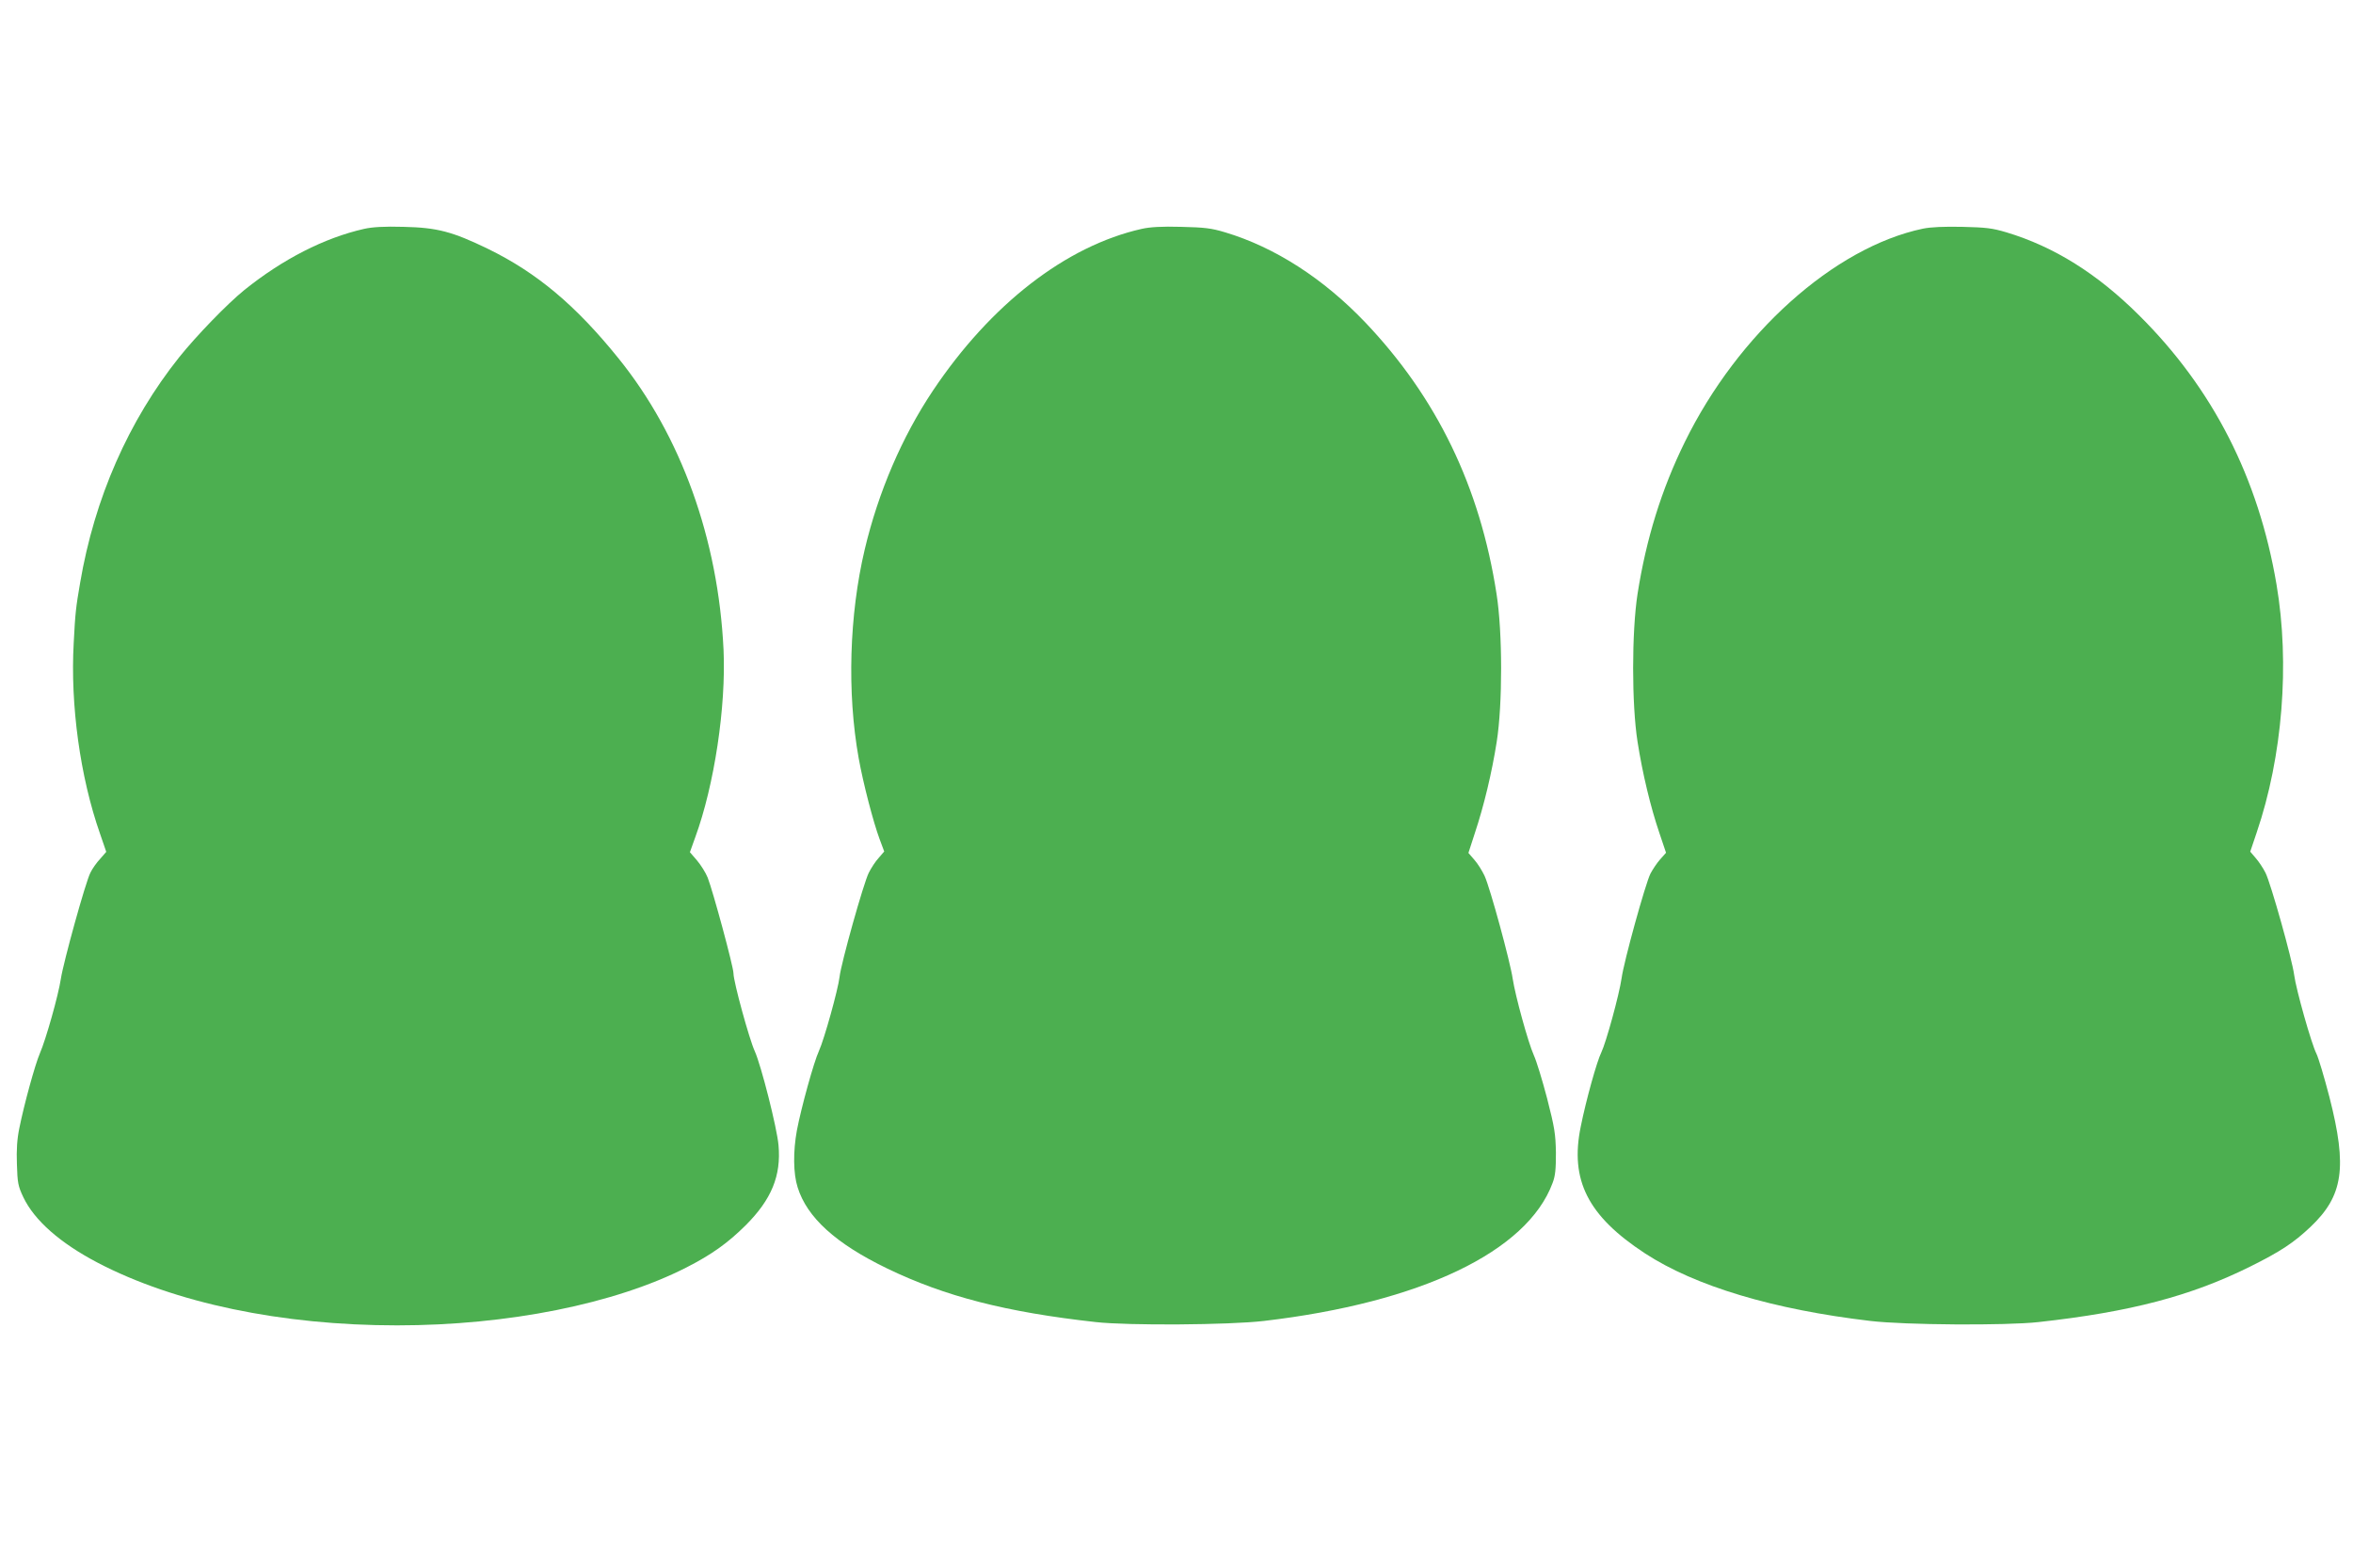
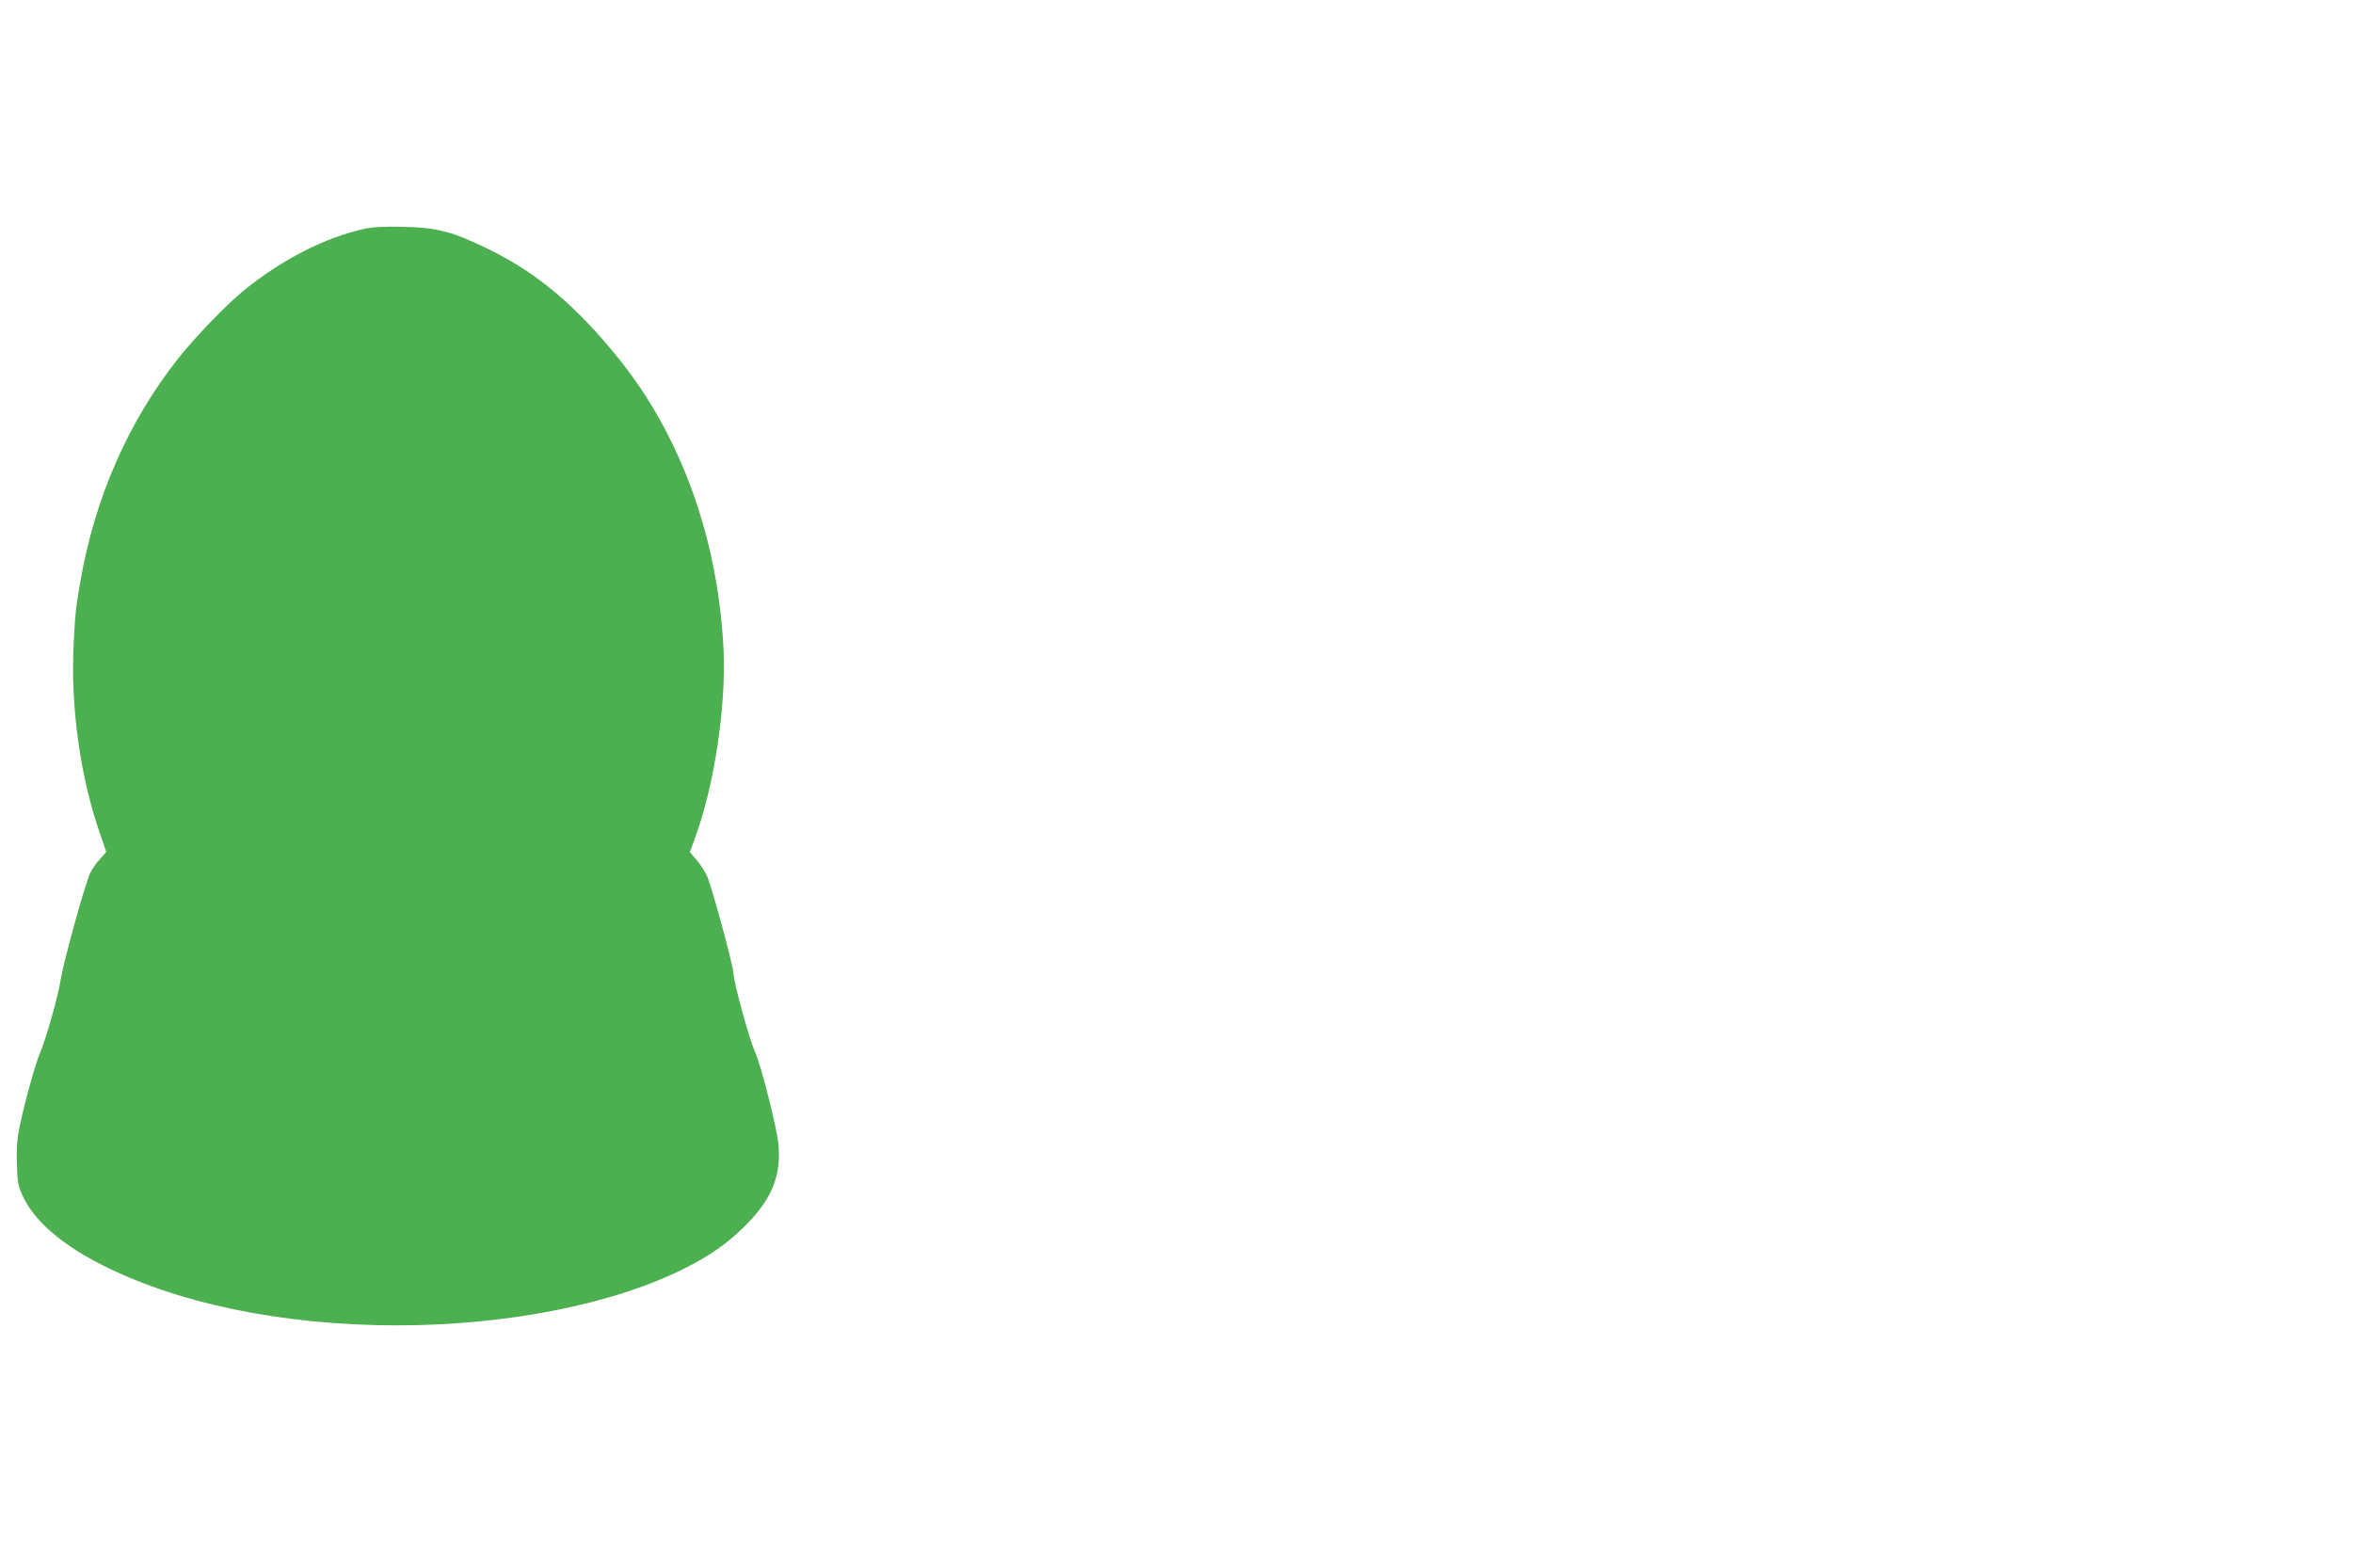
<svg xmlns="http://www.w3.org/2000/svg" version="1.0" width="1280pt" height="853pt" viewBox="0 0 1280 853" preserveAspectRatio="xMidYMid meet">
  <g transform="translate(0,853) scale(0.1,-0.1)" fill="#4caf50" stroke="none">
    <path d="M1981 7285 c-217 -49 -443 -165 -651 -332 -94 -76 -262 -250 -355 -366 -276 -346 -461 -768 -539 -1227 -23 -132 -27 -168 -35 -327 -19 -338 35 -730 143 -1038 l34 -99 -33 -38 c-19 -20 -43 -54 -53 -75 -26 -49 -147 -487 -161 -578 -13 -88 -82 -332 -114 -405 -26 -60 -86 -278 -112 -408 -12 -58 -16 -117 -13 -195 3 -101 6 -119 35 -180 60 -126 200 -249 404 -356 419 -219 1000 -341 1629 -341 603 0 1186 117 1574 315 137 70 224 132 322 229 141 141 194 270 179 436 -8 94 -95 436 -129 511 -30 65 -116 379 -116 424 0 36 -111 445 -140 520 -11 28 -38 70 -59 95 l-38 44 29 81 c104 284 168 711 154 1020 -29 603 -231 1164 -571 1585 -233 289 -444 466 -710 596 -194 94 -276 116 -460 120 -106 3 -169 -1 -214 -11z" />
-     <path d="M6211 7285 c-413 -93 -822 -411 -1136 -880 -169 -253 -297 -552 -371 -864 -84 -355 -97 -778 -33 -1135 24 -135 80 -350 114 -441 l25 -67 -30 -35 c-17 -18 -41 -55 -54 -81 -28 -55 -151 -493 -159 -567 -8 -68 -83 -338 -112 -402 -28 -60 -97 -311 -120 -432 -21 -115 -20 -235 4 -310 51 -164 207 -306 486 -441 316 -153 649 -238 1135 -292 178 -20 728 -16 915 6 854 100 1433 377 1571 751 15 39 18 76 18 165 -2 102 -7 135 -48 295 -26 99 -58 204 -72 234 -31 69 -101 324 -115 416 -13 91 -123 495 -153 560 -13 28 -38 68 -56 88 l-32 37 35 108 c49 147 93 330 119 497 32 203 32 596 -1 804 -90 583 -325 1068 -714 1477 -228 239 -492 409 -762 490 -76 23 -113 27 -240 30 -106 3 -169 -1 -214 -11z" />
-     <path d="M10460 7286 c-483 -102 -1006 -571 -1295 -1161 -127 -258 -210 -527 -257 -826 -32 -208 -32 -601 0 -804 27 -173 71 -356 119 -497 l36 -107 -32 -36 c-17 -19 -41 -55 -53 -78 -27 -54 -144 -475 -157 -570 -13 -89 -84 -348 -110 -402 -24 -48 -83 -259 -112 -404 -60 -291 39 -486 349 -689 274 -179 699 -306 1227 -368 186 -22 736 -26 915 -6 499 55 830 142 1153 303 163 81 235 129 325 214 179 169 202 323 104 706 -28 108 -60 215 -71 237 -27 53 -111 350 -121 428 -11 85 -127 498 -156 556 -13 26 -37 62 -54 81 l-29 34 35 104 c141 414 181 919 108 1349 -98 580 -346 1066 -748 1465 -227 226 -462 373 -721 451 -77 23 -112 27 -240 30 -101 2 -171 -1 -215 -10z" />
  </g>
</svg>